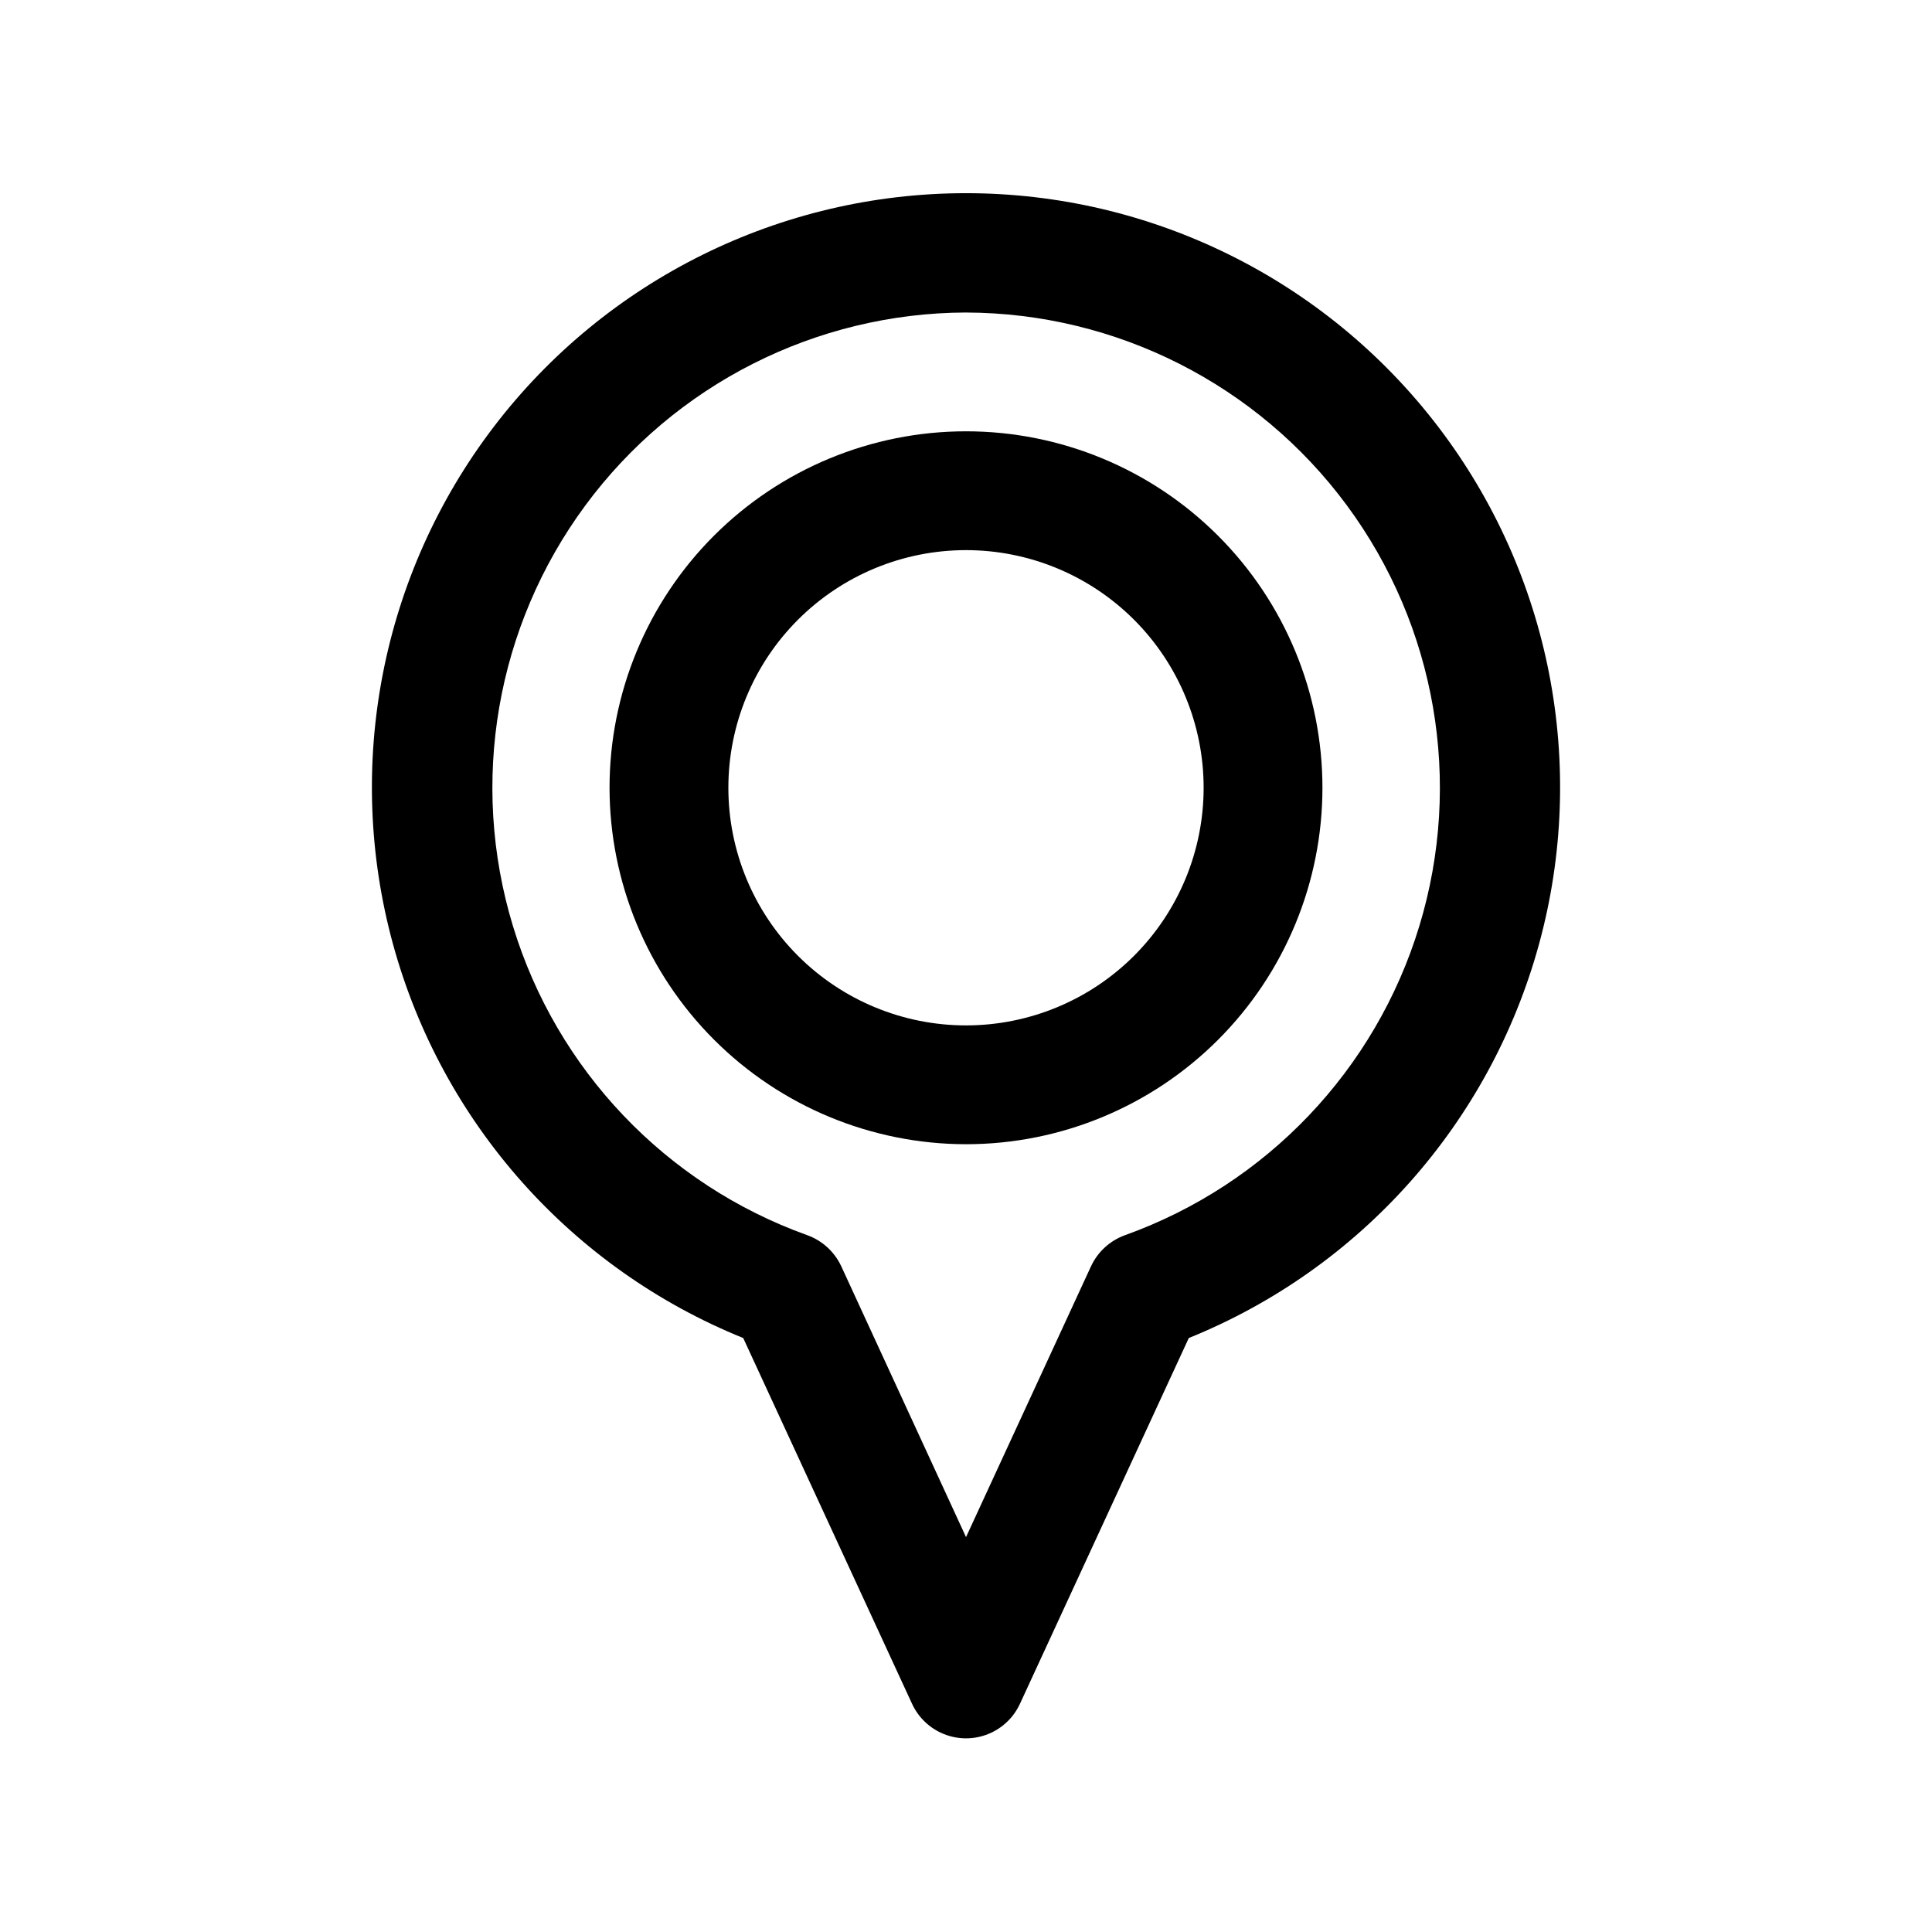
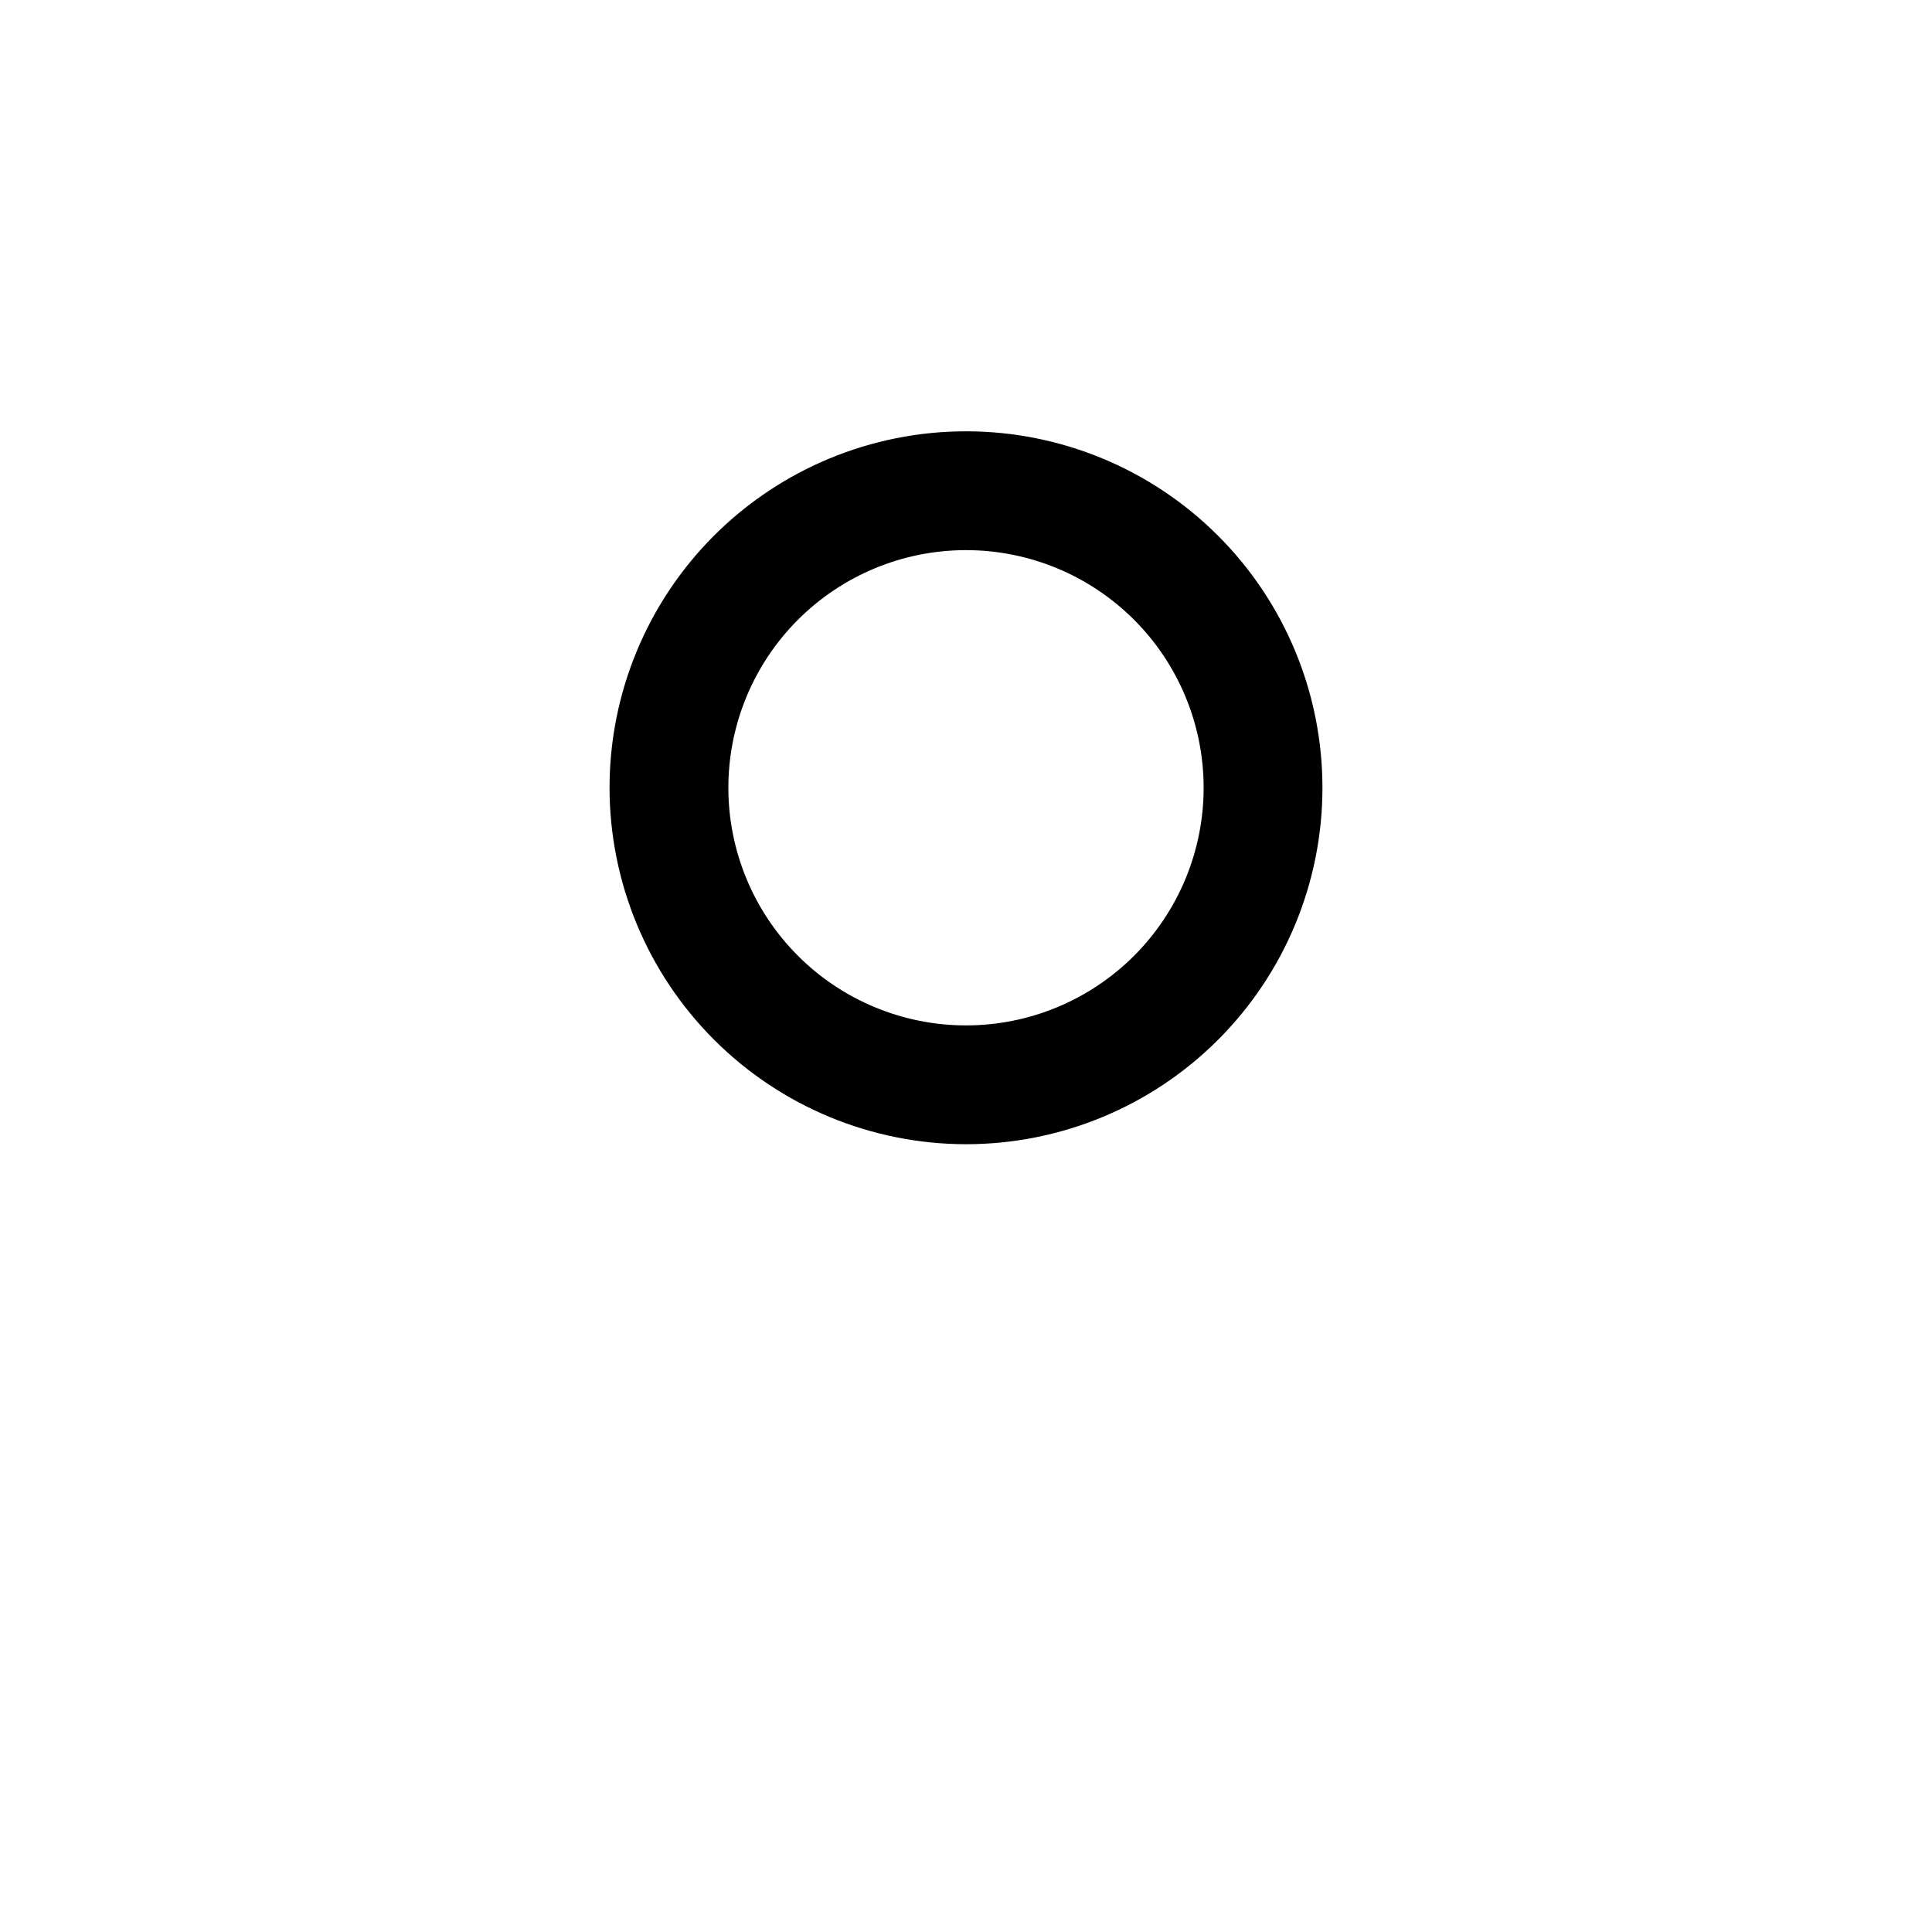
<svg xmlns="http://www.w3.org/2000/svg" fill="#000000" width="800px" height="800px" version="1.1" viewBox="144 144 512 512">
  <g>
-     <path d="m340.96 498.59 44.746 96.938c1.688 3.66 4.719 6.535 8.465 8.027 3.742 1.496 7.918 1.496 11.664 0 3.742-1.492 6.773-4.367 8.461-8.027l44.746-96.938c45.516-18.41 79.836-57.004 92.809-104.36 12.969-47.355 3.106-98.051-26.68-137.09-29.781-39.039-76.07-61.945-125.17-61.945-49.102 0-95.391 22.906-125.17 61.945-29.781 39.035-39.648 89.73-26.676 137.09 12.969 47.355 47.289 85.949 92.805 104.36zm59.043-271.77c39.824 0.117 77.25 19.066 100.92 51.094 23.672 32.027 30.801 73.363 19.223 111.47-11.574 38.105-40.492 68.492-77.98 81.941-3.992 1.434-7.246 4.402-9.035 8.25l-33.125 71.777-33.062-71.777c-1.793-3.848-5.047-6.816-9.039-8.25-37.48-13.449-66.395-43.824-77.973-81.922-11.582-38.098-4.465-79.43 19.191-111.46 23.652-32.031 61.062-50.992 100.88-51.129z" />
    <path d="m400 447.23c25.051 0 49.078-9.953 66.793-27.668 17.719-17.715 27.668-41.742 27.668-66.797s-9.949-49.082-27.668-66.797c-17.715-17.715-41.742-27.668-66.793-27.668-25.055 0-49.082 9.953-66.797 27.668s-27.668 41.742-27.668 66.797c0.023 25.047 9.984 49.059 27.695 66.77 17.711 17.711 41.723 27.672 66.77 27.695zm0-157.44c16.699 0 32.719 6.637 44.531 18.445 11.809 11.812 18.445 27.828 18.445 44.531s-6.637 32.723-18.445 44.531c-11.812 11.812-27.832 18.445-44.531 18.445-16.703 0-32.723-6.633-44.531-18.445-11.812-11.809-18.445-27.828-18.445-44.531s6.633-32.719 18.445-44.531c11.809-11.809 27.828-18.445 44.531-18.445z" />
  </g>
</svg>